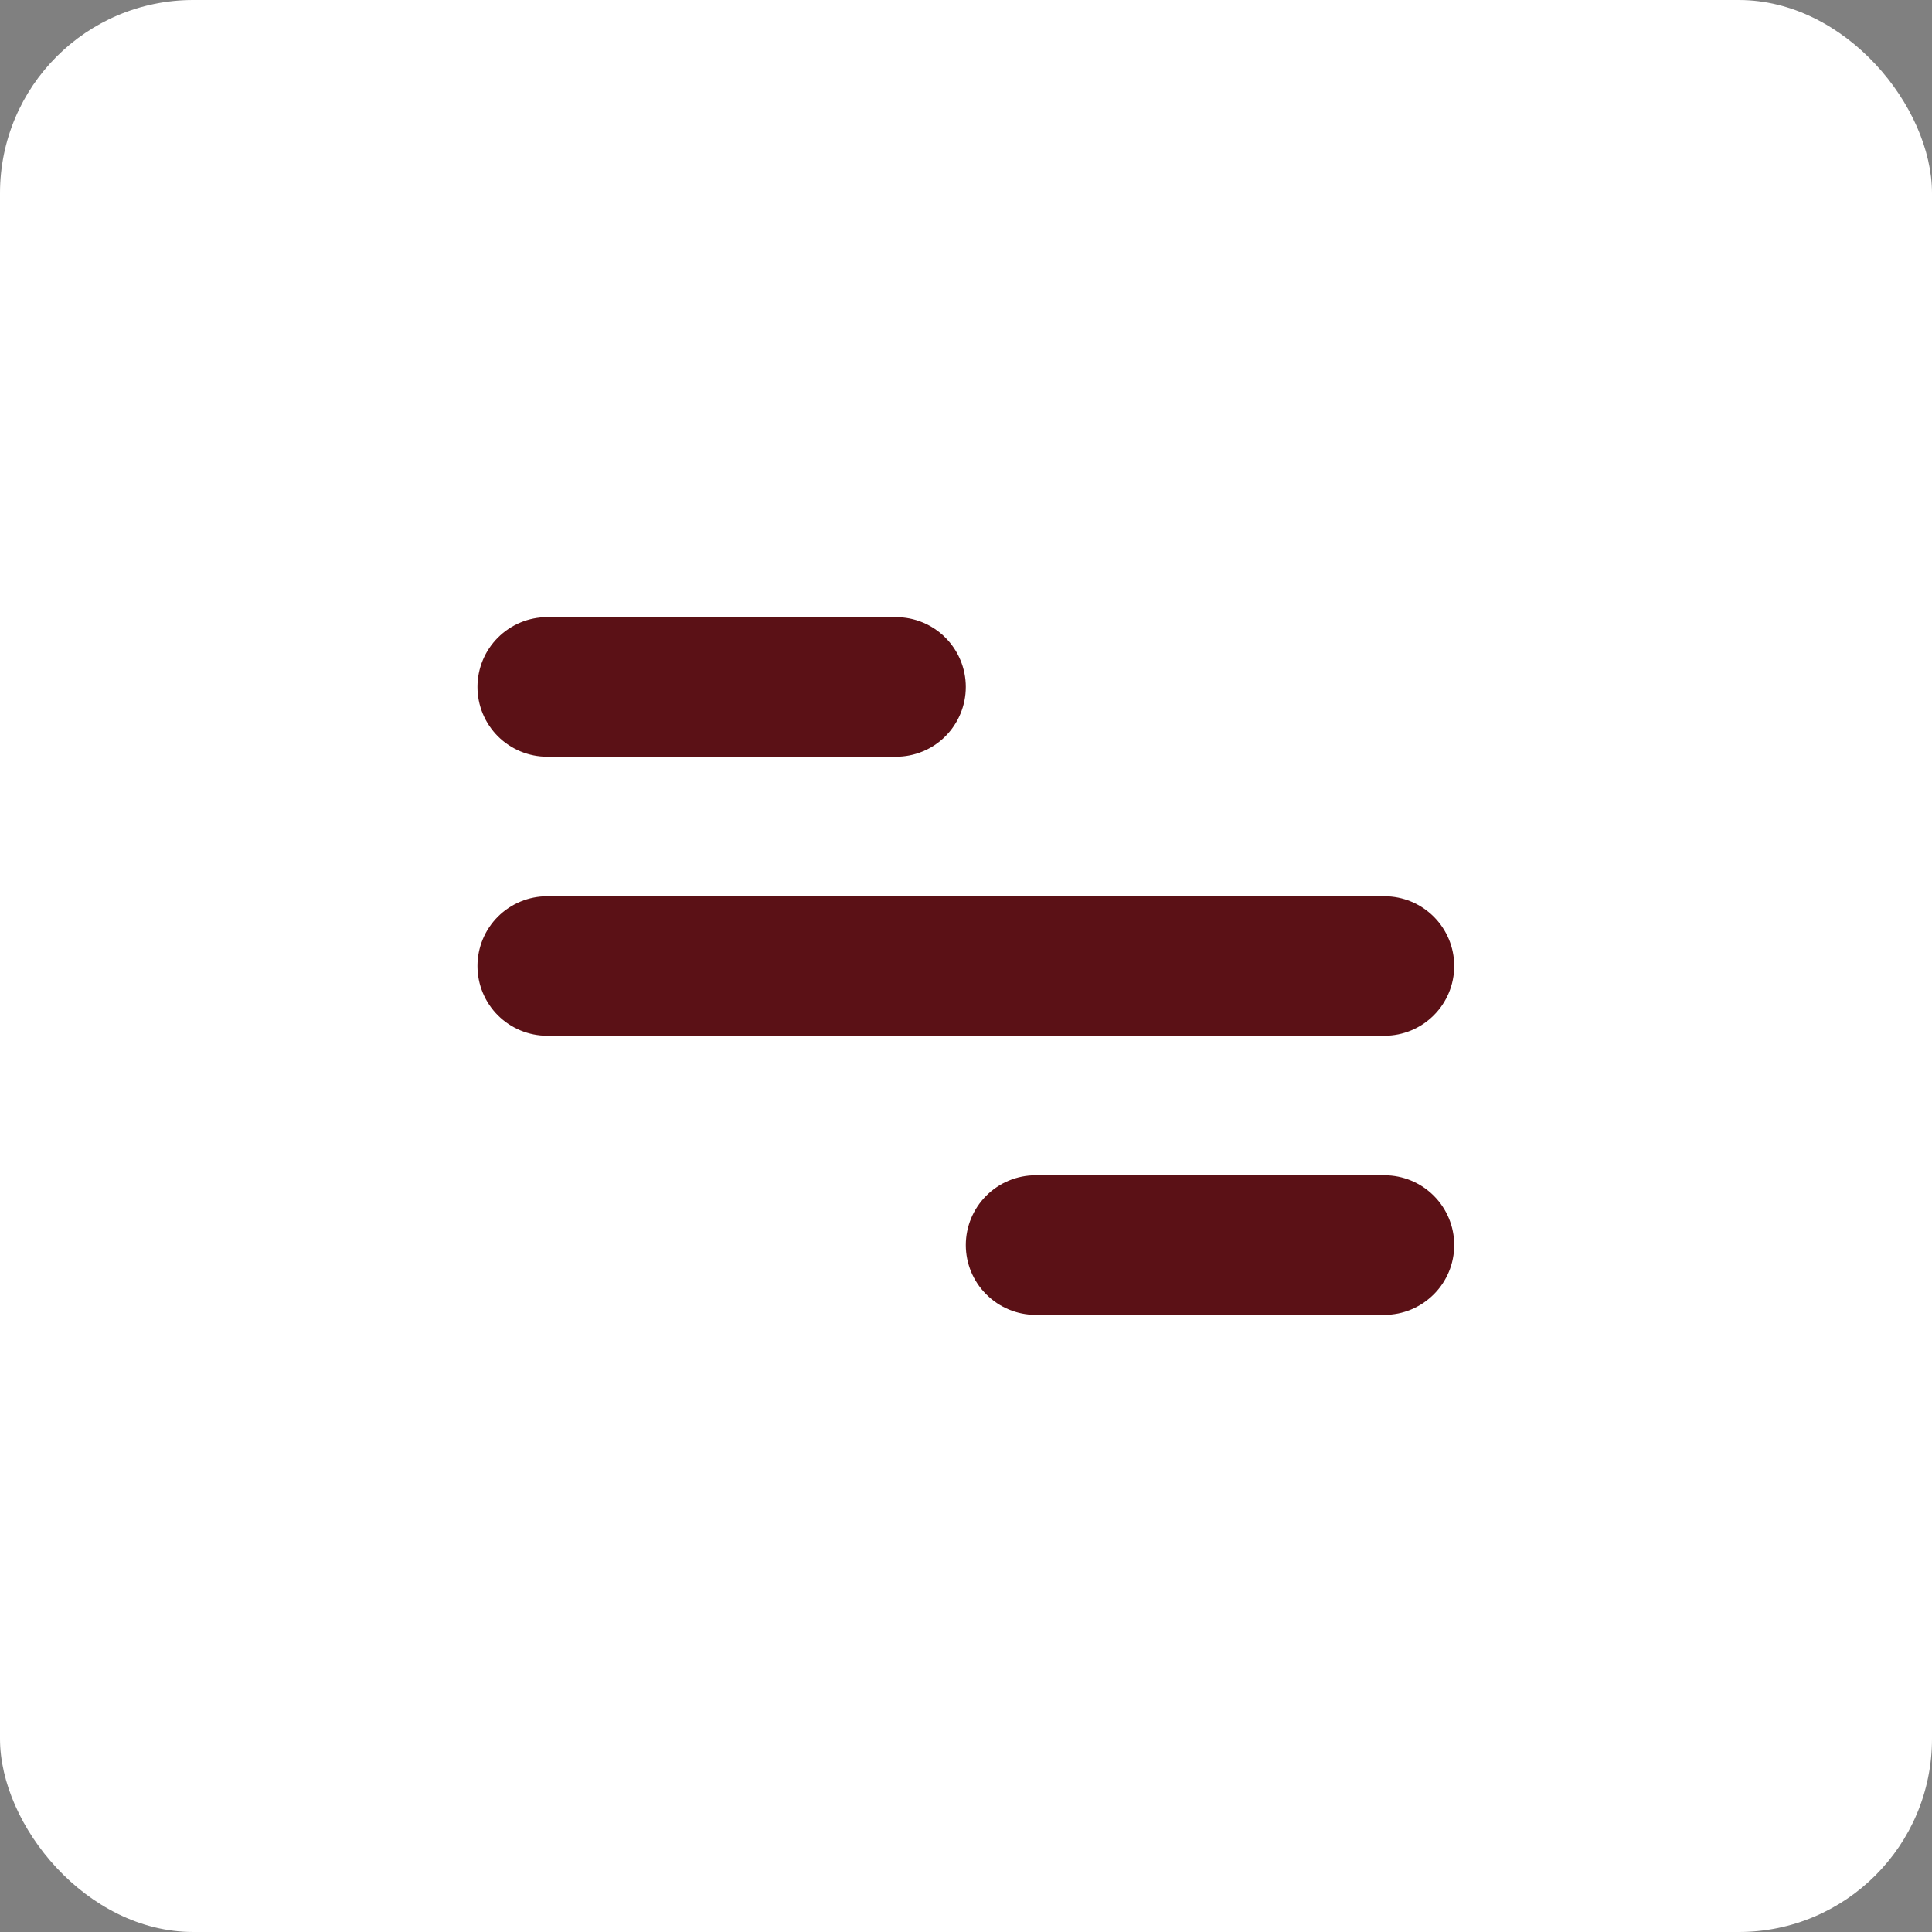
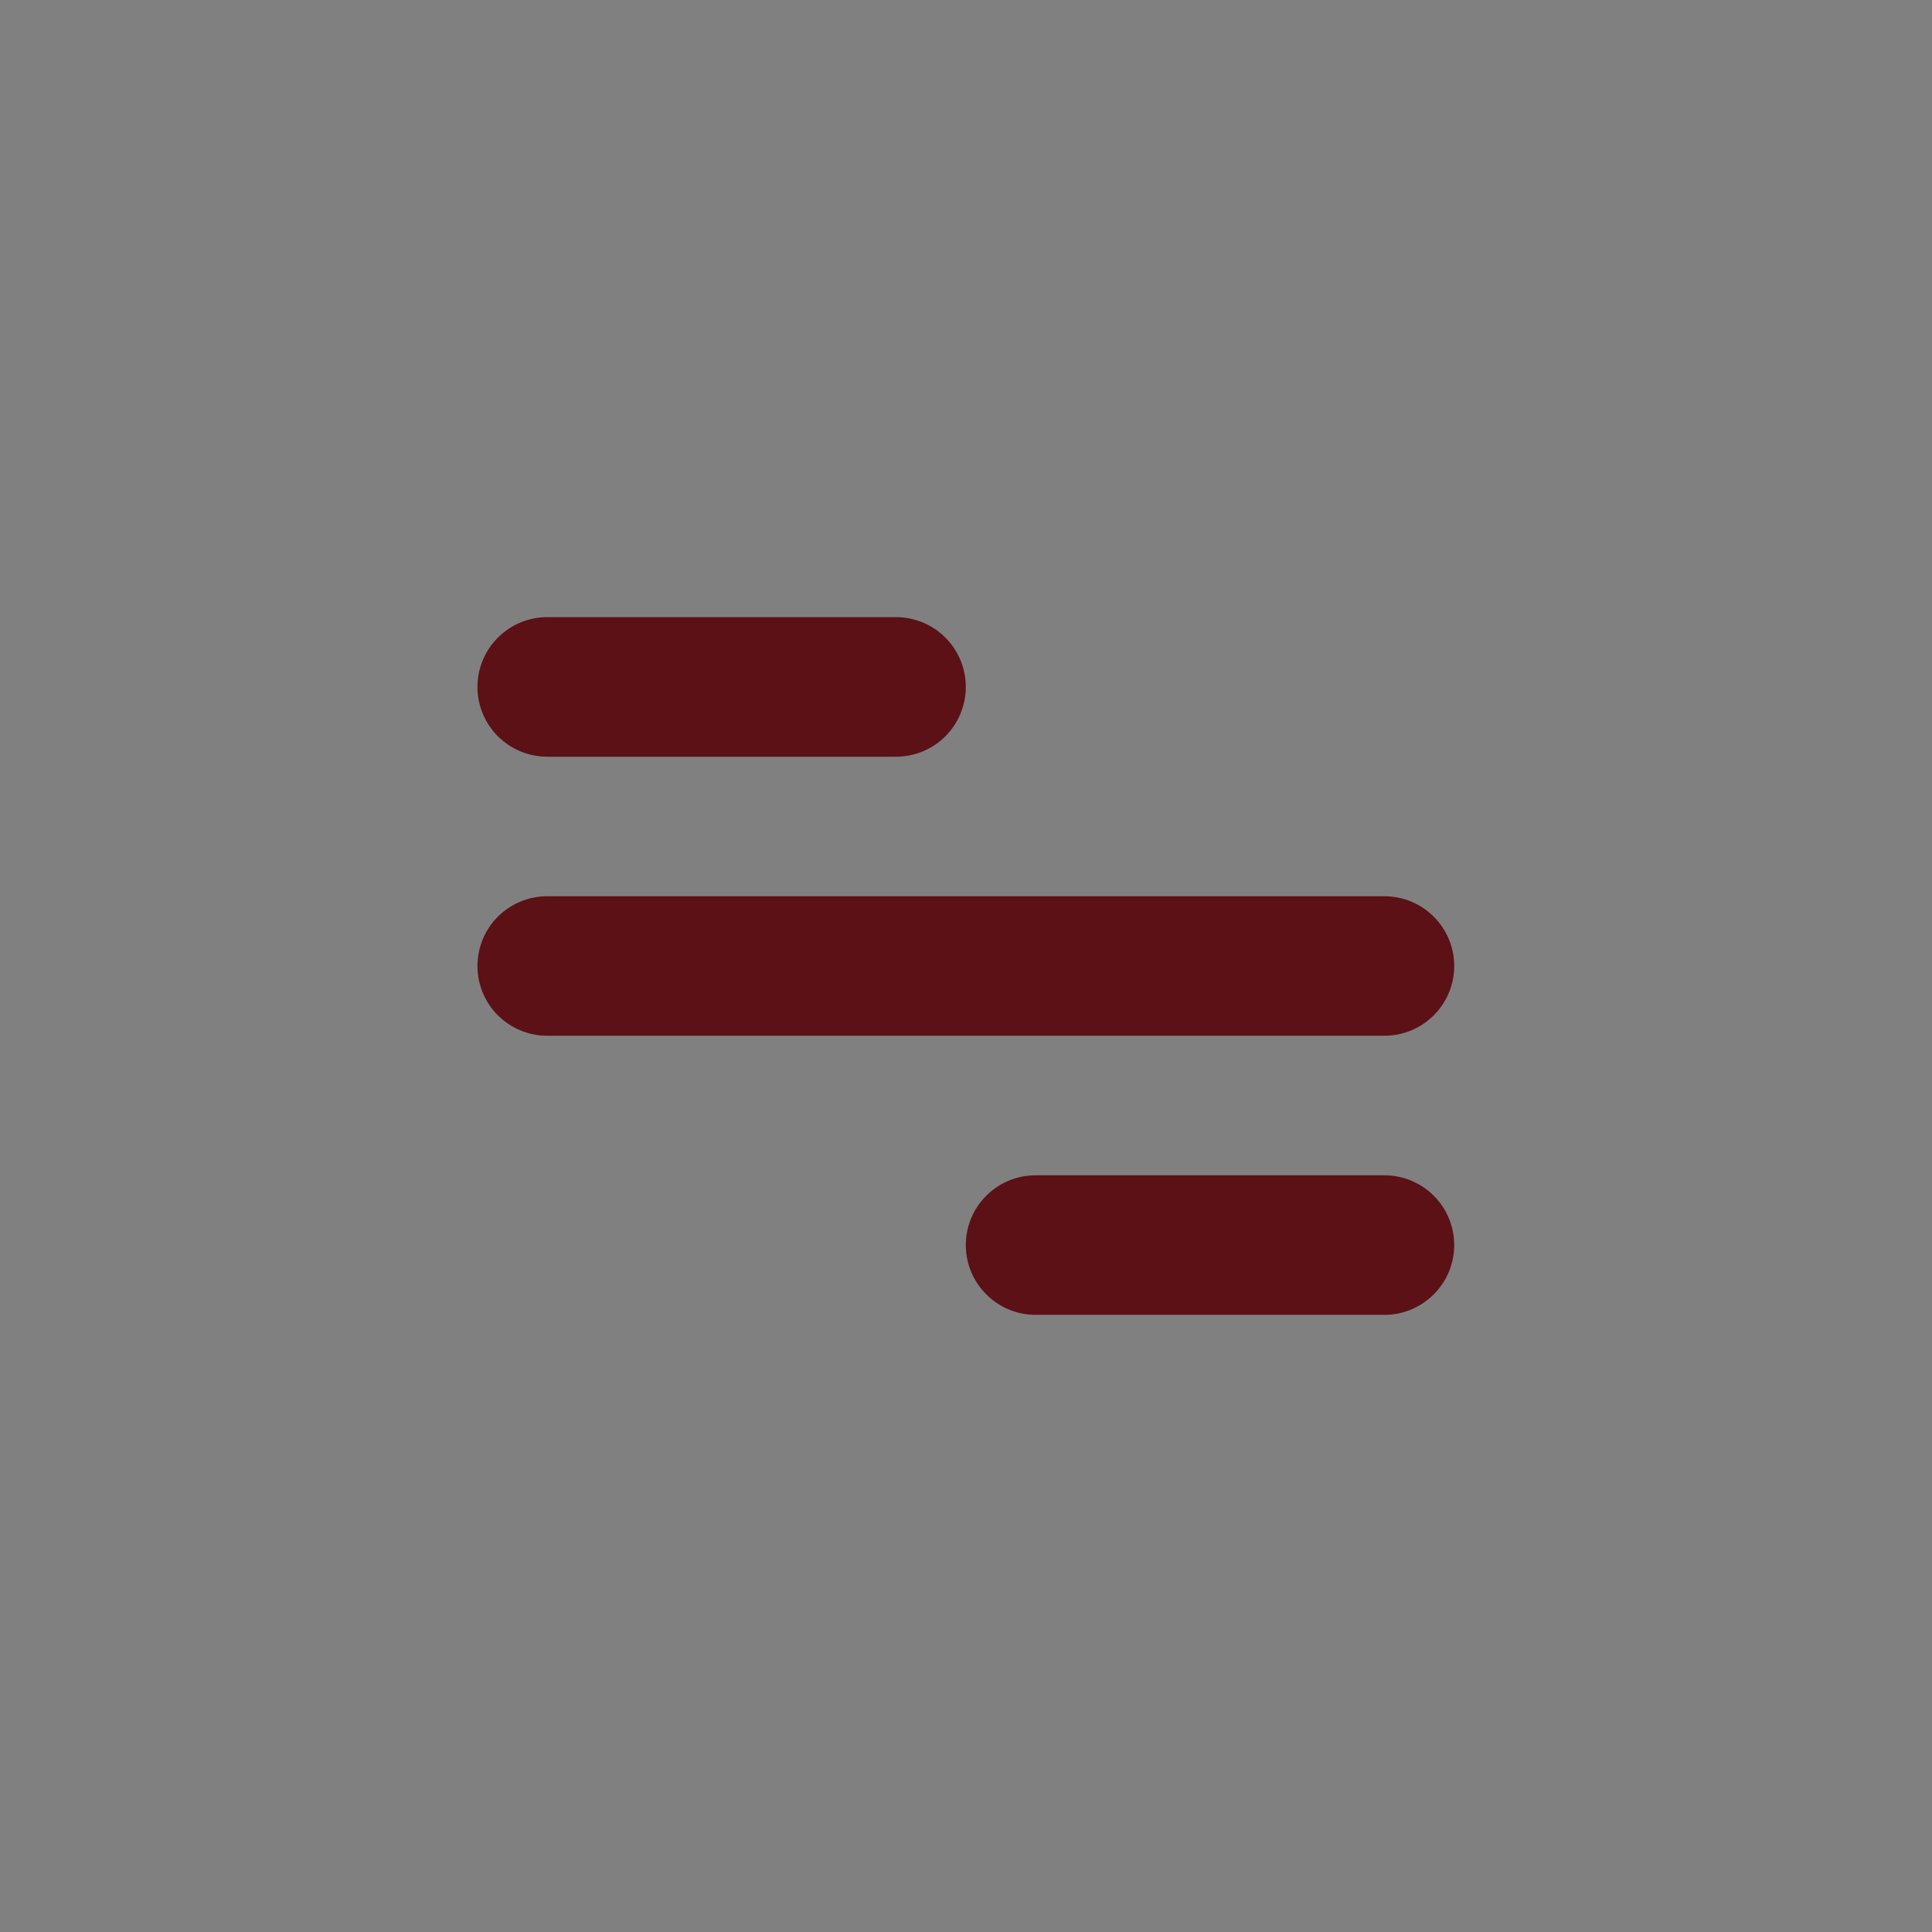
<svg xmlns="http://www.w3.org/2000/svg" width="30" height="30" viewBox="0 0 30 30" fill="none">
  <rect x="0" y="0" width="30" height="30" fill="#808080" stroke="none" />
-   <rect width="30" height="30" rx="3" fill="white" />
  <path d="M8.497 9.583H13.914C14.201 9.583 14.477 9.697 14.68 9.901C14.883 10.104 14.997 10.379 14.997 10.667C14.997 10.954 14.883 11.229 14.68 11.433C14.477 11.636 14.201 11.75 13.914 11.75H8.497C8.21 11.75 7.935 11.636 7.731 11.433C7.528 11.229 7.414 10.954 7.414 10.667C7.414 10.379 7.528 10.104 7.731 9.901C7.935 9.697 8.21 9.583 8.497 9.583ZM16.081 18.25H21.497C21.785 18.25 22.06 18.364 22.263 18.567C22.467 18.77 22.581 19.046 22.581 19.333C22.581 19.621 22.467 19.896 22.263 20.099C22.06 20.302 21.785 20.417 21.497 20.417H16.081C15.793 20.417 15.518 20.302 15.315 20.099C15.111 19.896 14.997 19.621 14.997 19.333C14.997 19.046 15.111 18.77 15.315 18.567C15.518 18.364 15.793 18.25 16.081 18.25ZM8.497 13.917H21.497C21.785 13.917 22.06 14.031 22.263 14.234C22.467 14.437 22.581 14.713 22.581 15C22.581 15.287 22.467 15.563 22.263 15.766C22.06 15.969 21.785 16.083 21.497 16.083H8.497C8.21 16.083 7.935 15.969 7.731 15.766C7.528 15.563 7.414 15.287 7.414 15C7.414 14.713 7.528 14.437 7.731 14.234C7.935 14.031 8.21 13.917 8.497 13.917Z" fill="#5B1116" />
</svg>